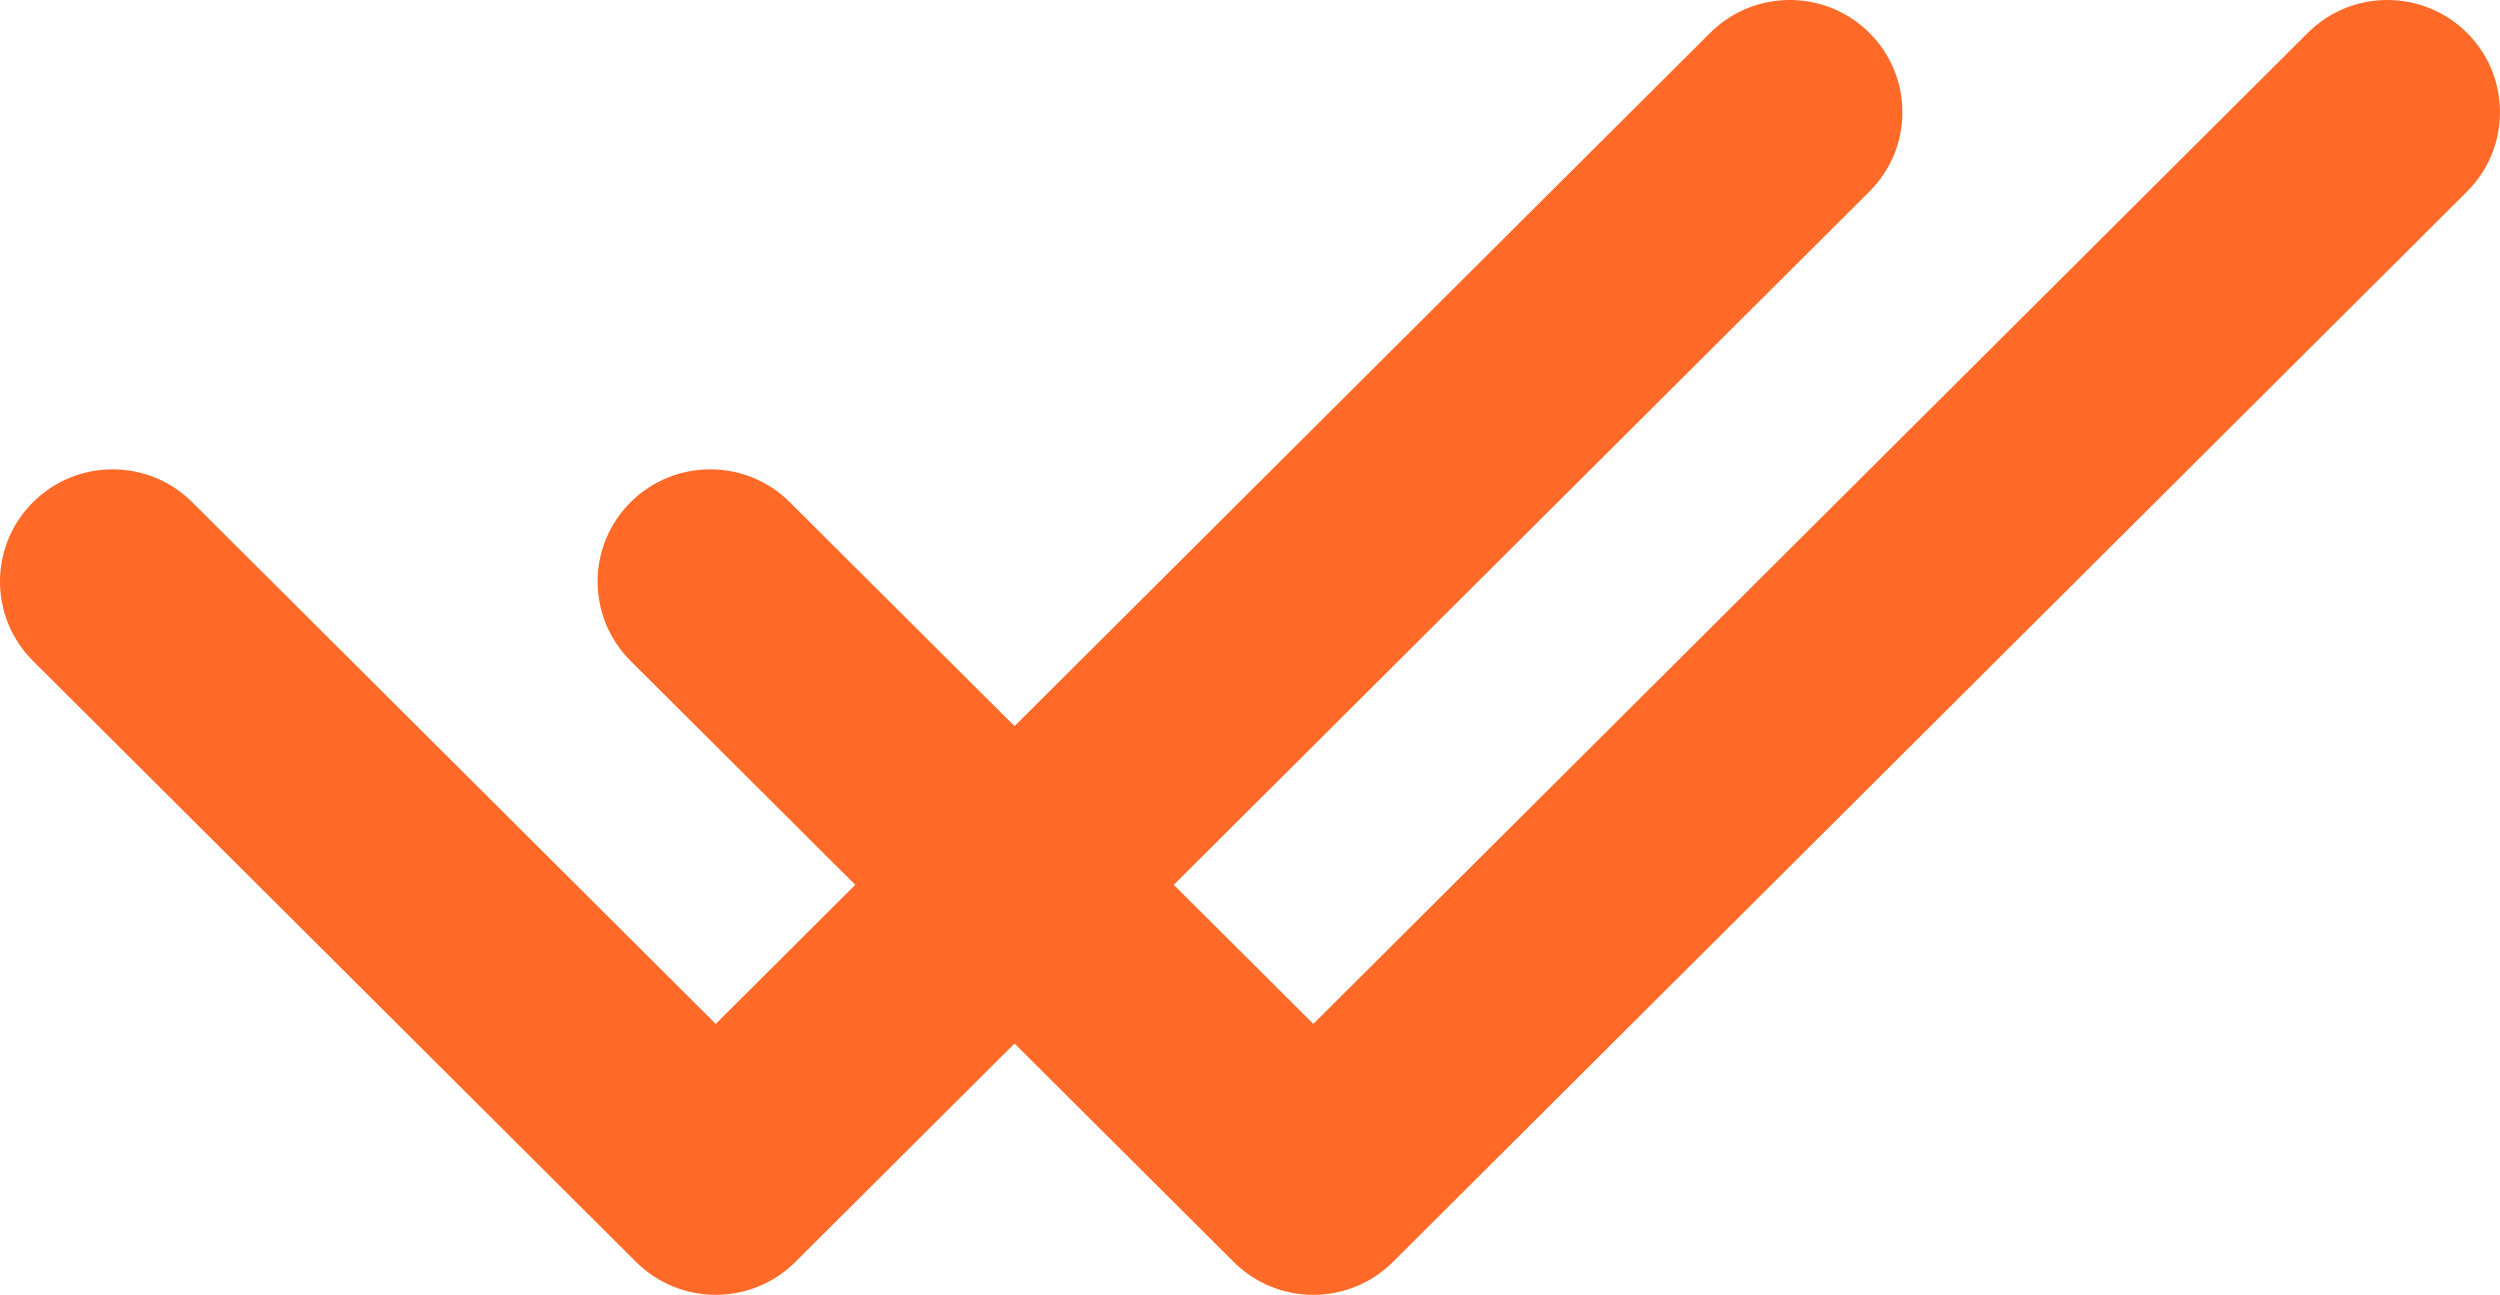
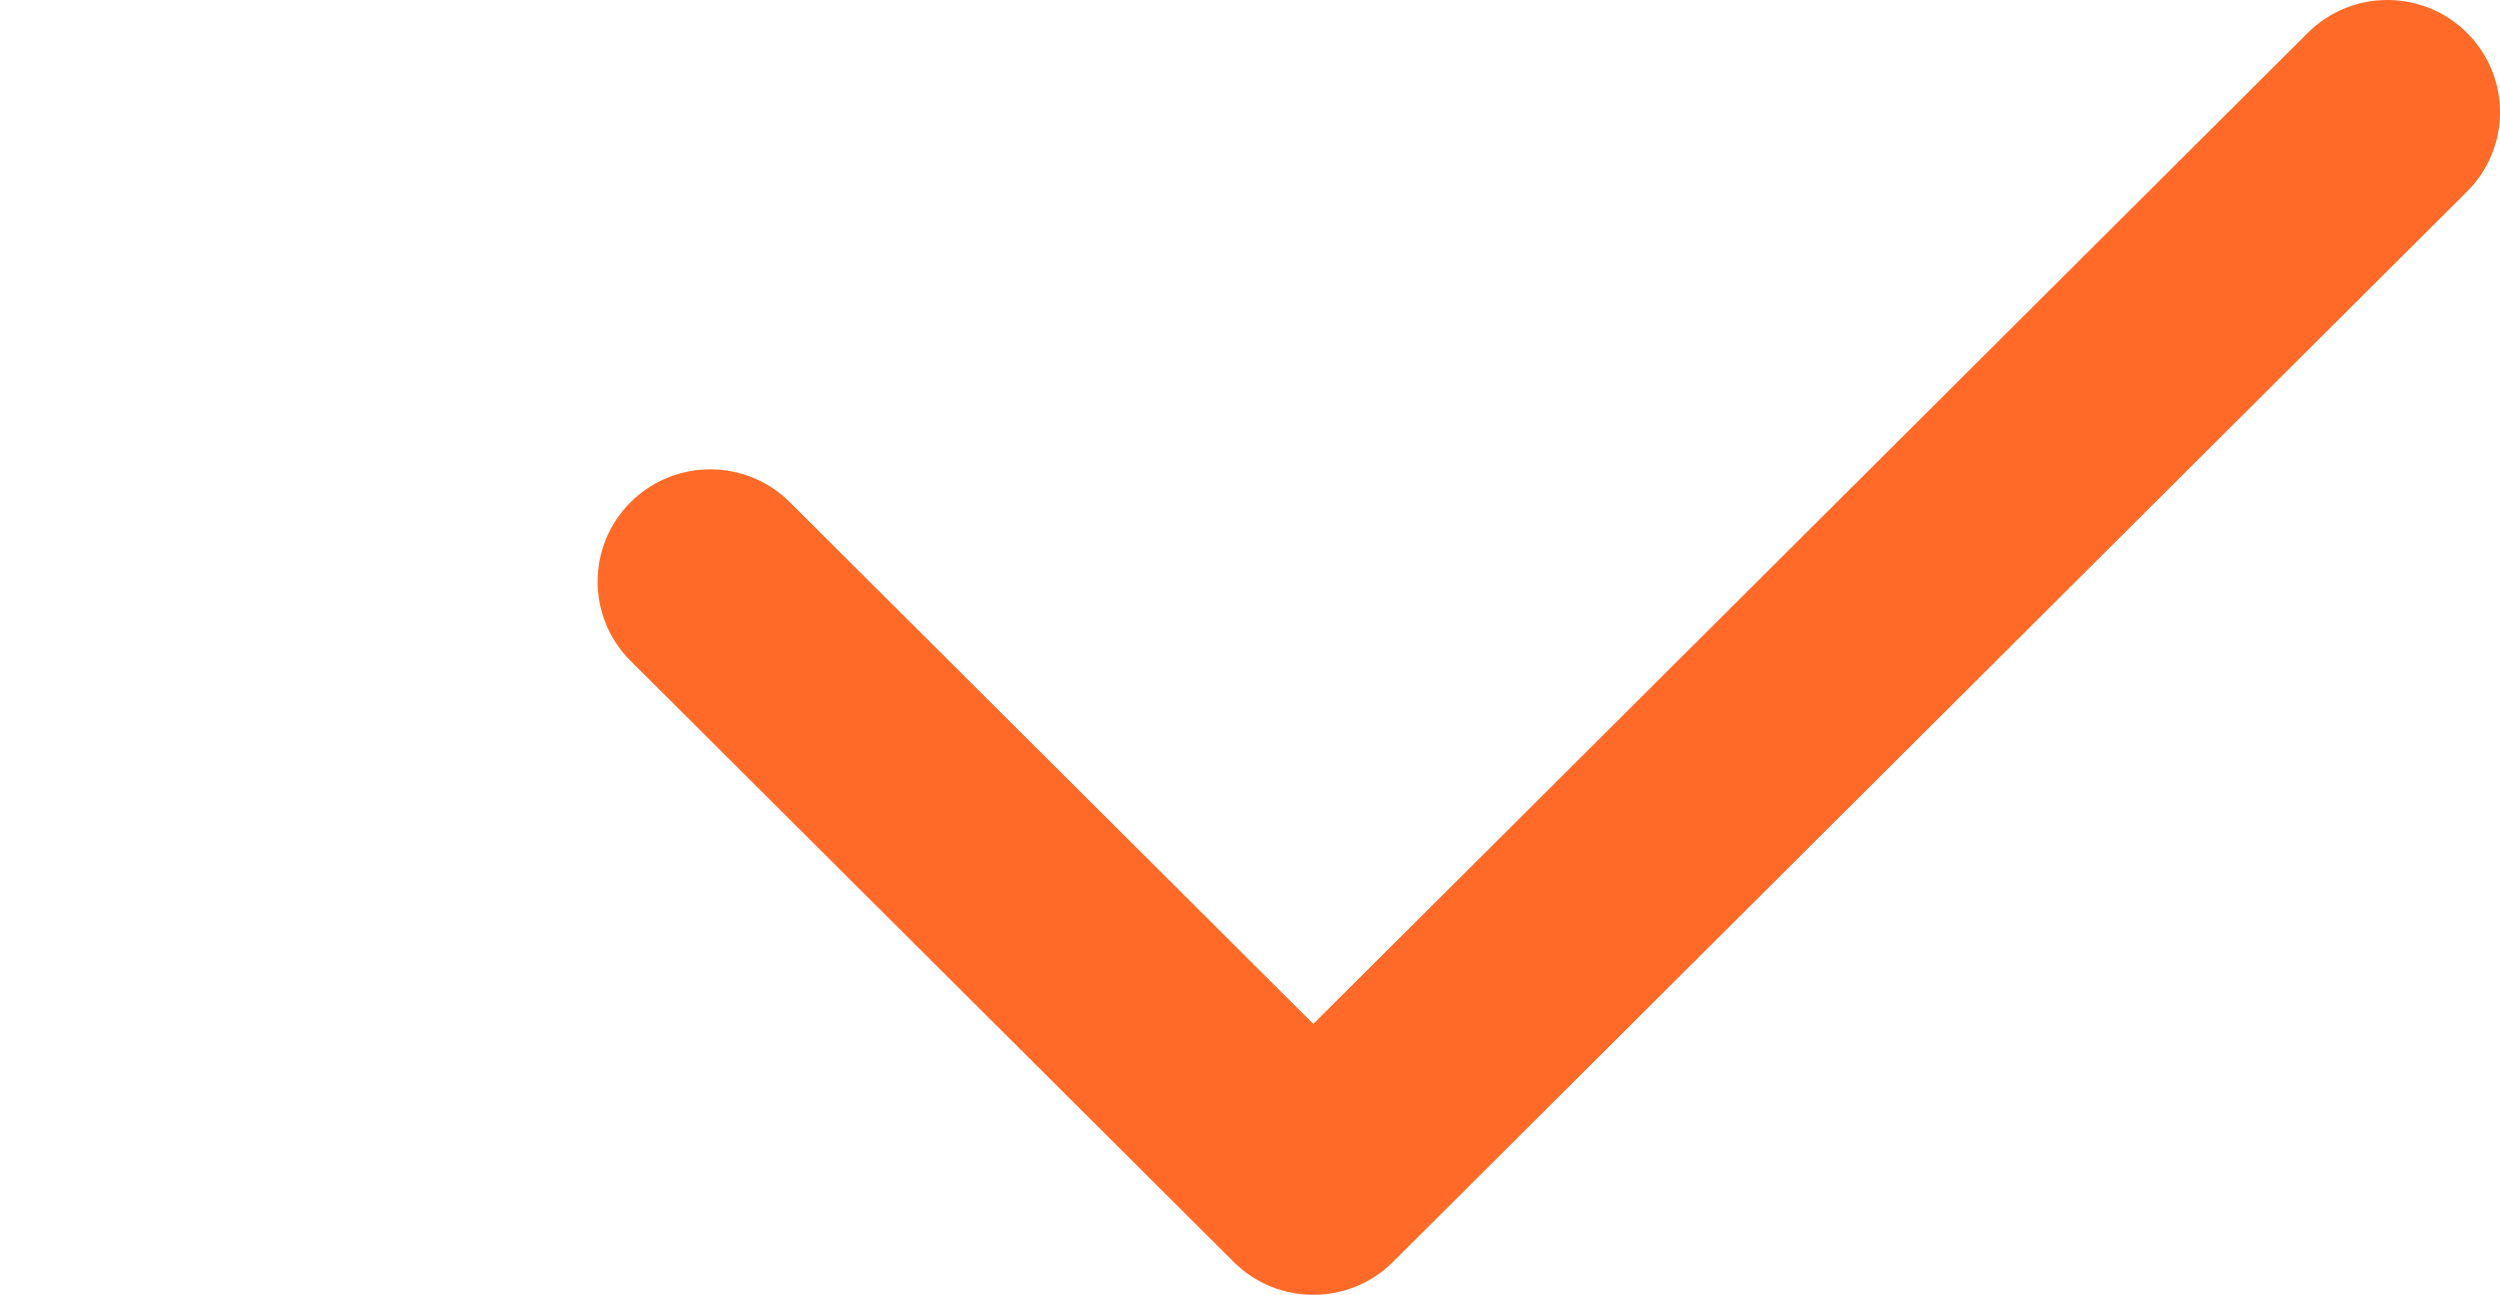
<svg xmlns="http://www.w3.org/2000/svg" width="251" height="130" viewBox="0 0 251 130" fill="none">
-   <path d="M187.688 3.299C183.274 -1.1 176.114 -1.1 171.7 3.3L71.858 102.799L19.301 50.422C14.886 46.022 7.727 46.022 3.312 50.422C-1.104 54.822 -1.104 61.956 3.312 66.356L63.863 126.7C66.071 128.9 68.964 130 71.857 130C74.75 130 77.645 128.9 79.852 126.7L187.688 19.234C192.104 14.834 192.104 7.699 187.688 3.299Z" fill="#FF6A28" />
  <path d="M247.688 3.299C243.274 -1.1 236.114 -1.1 231.7 3.3L131.858 102.799L79.301 50.422C74.886 46.022 67.727 46.022 63.312 50.422C58.896 54.822 58.896 61.956 63.312 66.356L123.863 126.7C126.071 128.9 128.964 130 131.857 130C134.75 130 137.645 128.9 139.852 126.7L247.688 19.234C252.104 14.834 252.104 7.699 247.688 3.299Z" fill="#FF6A28" />
</svg>